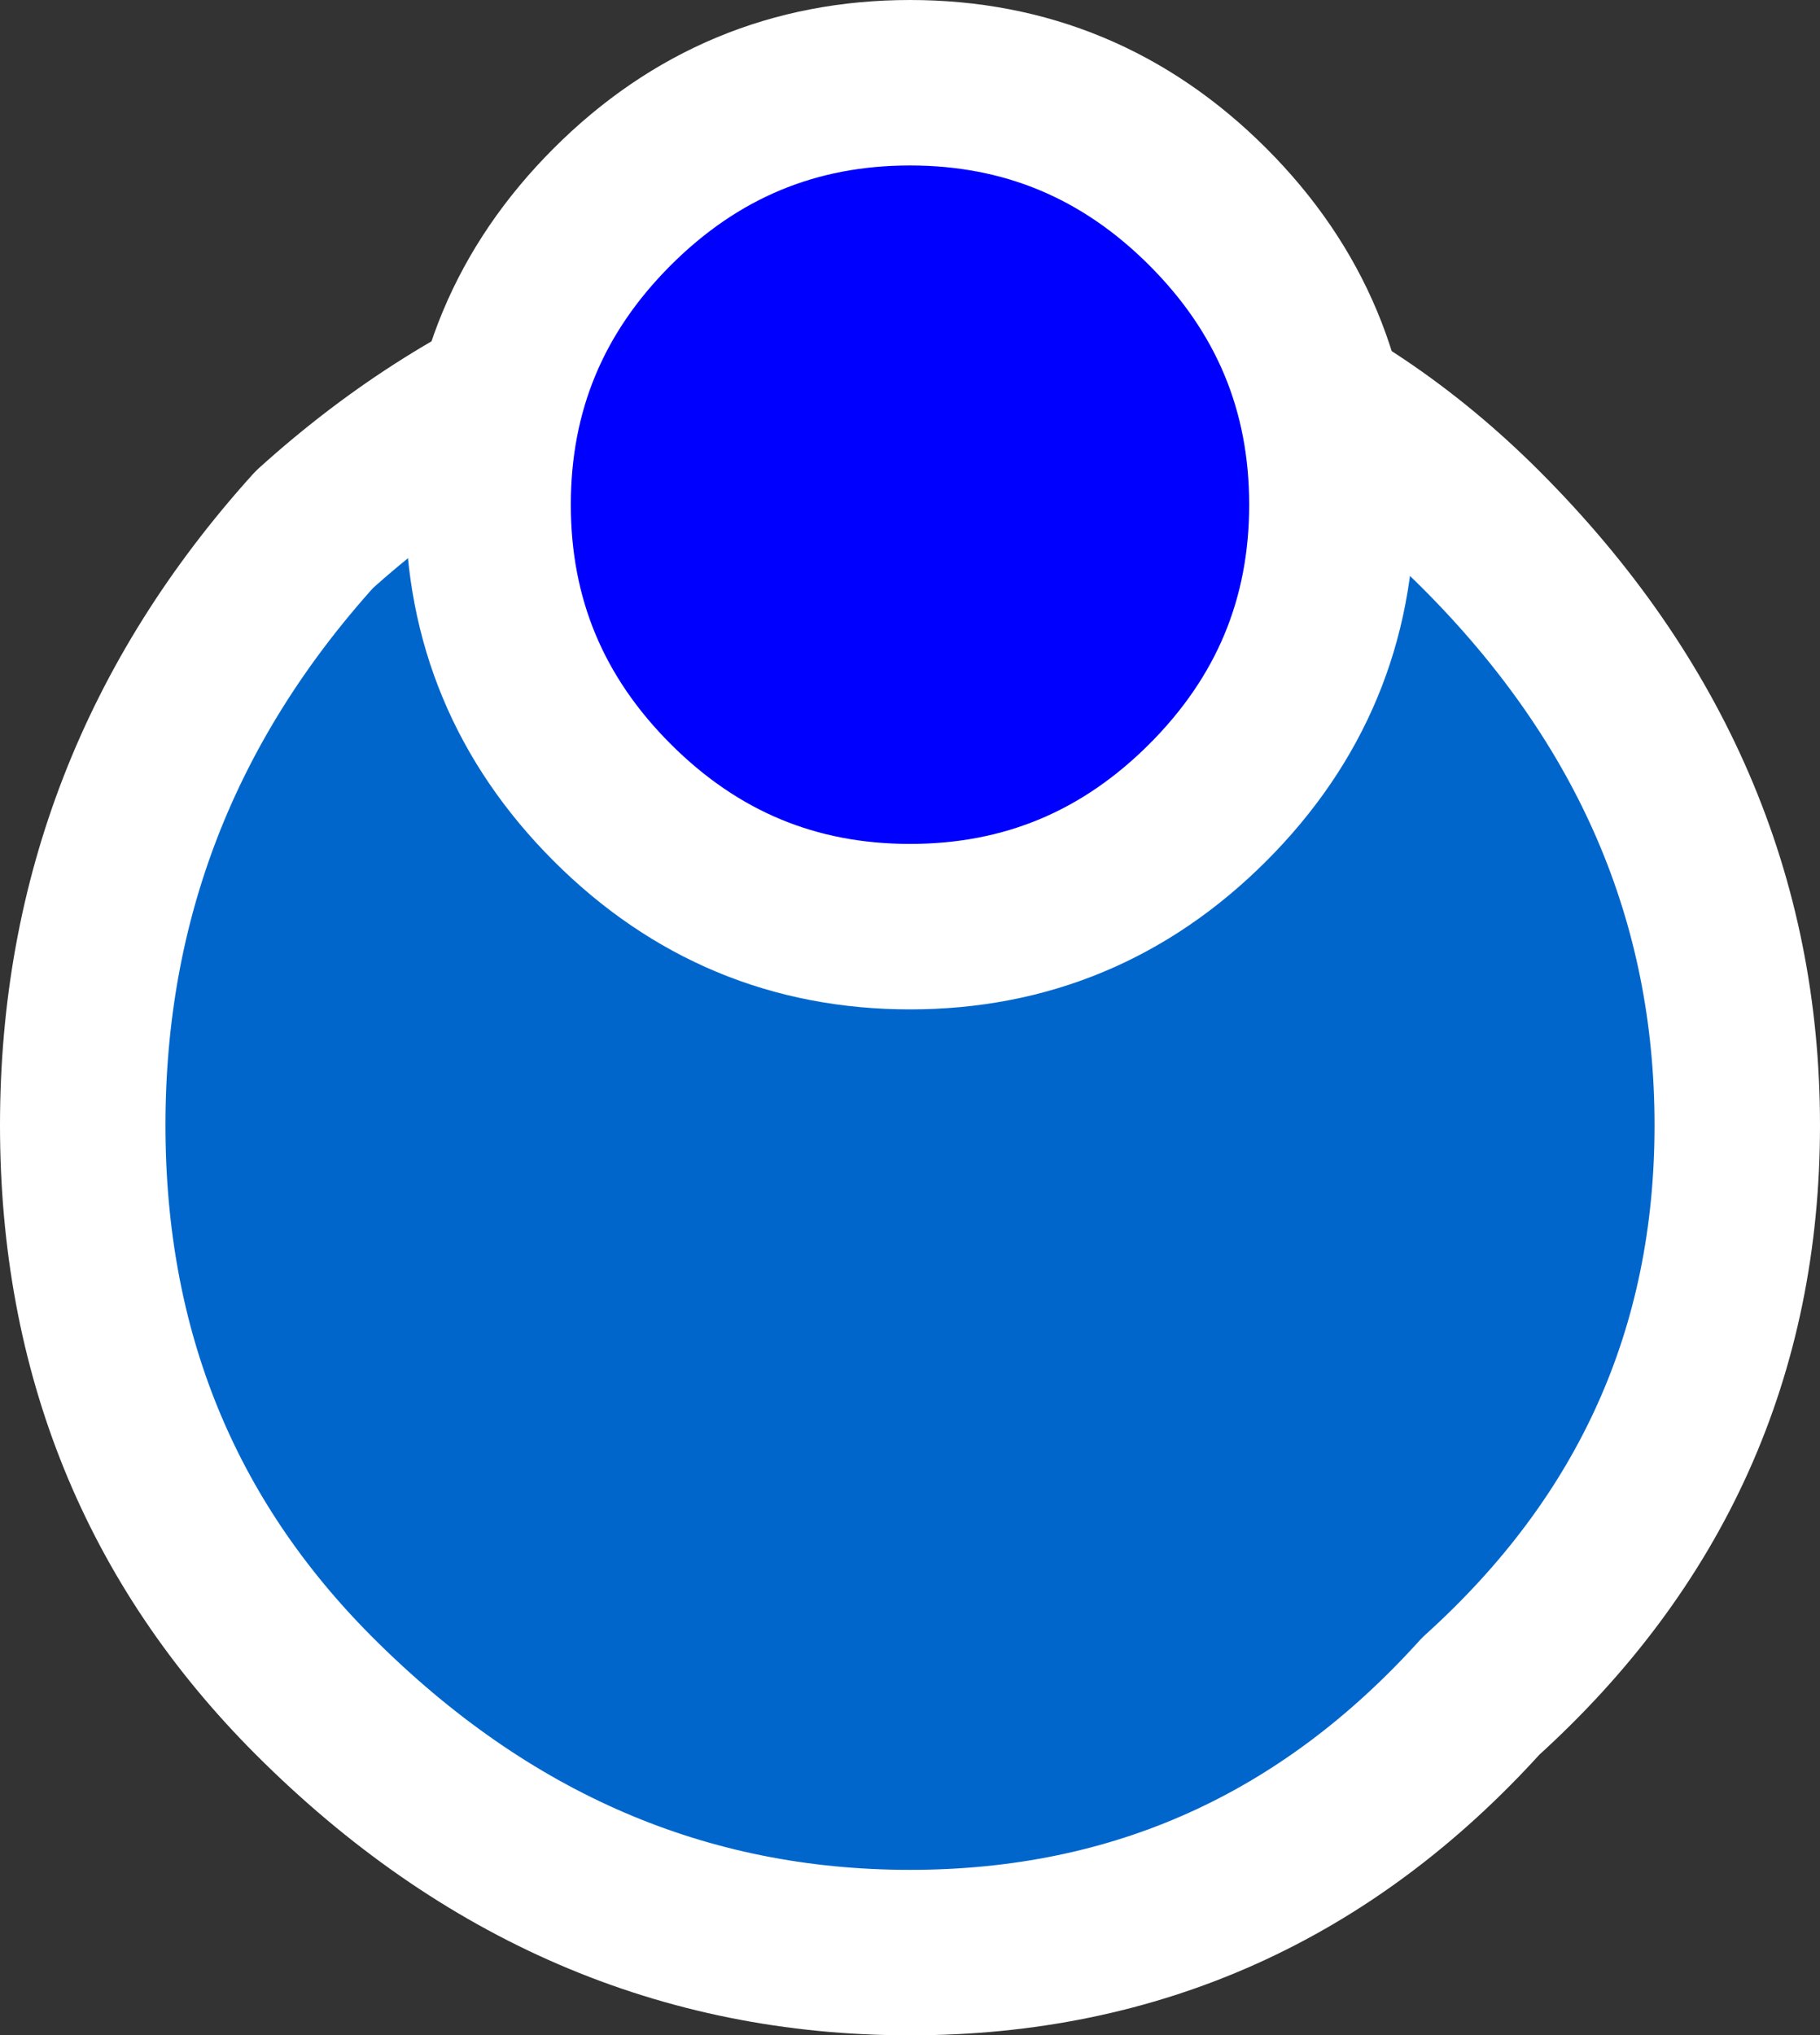
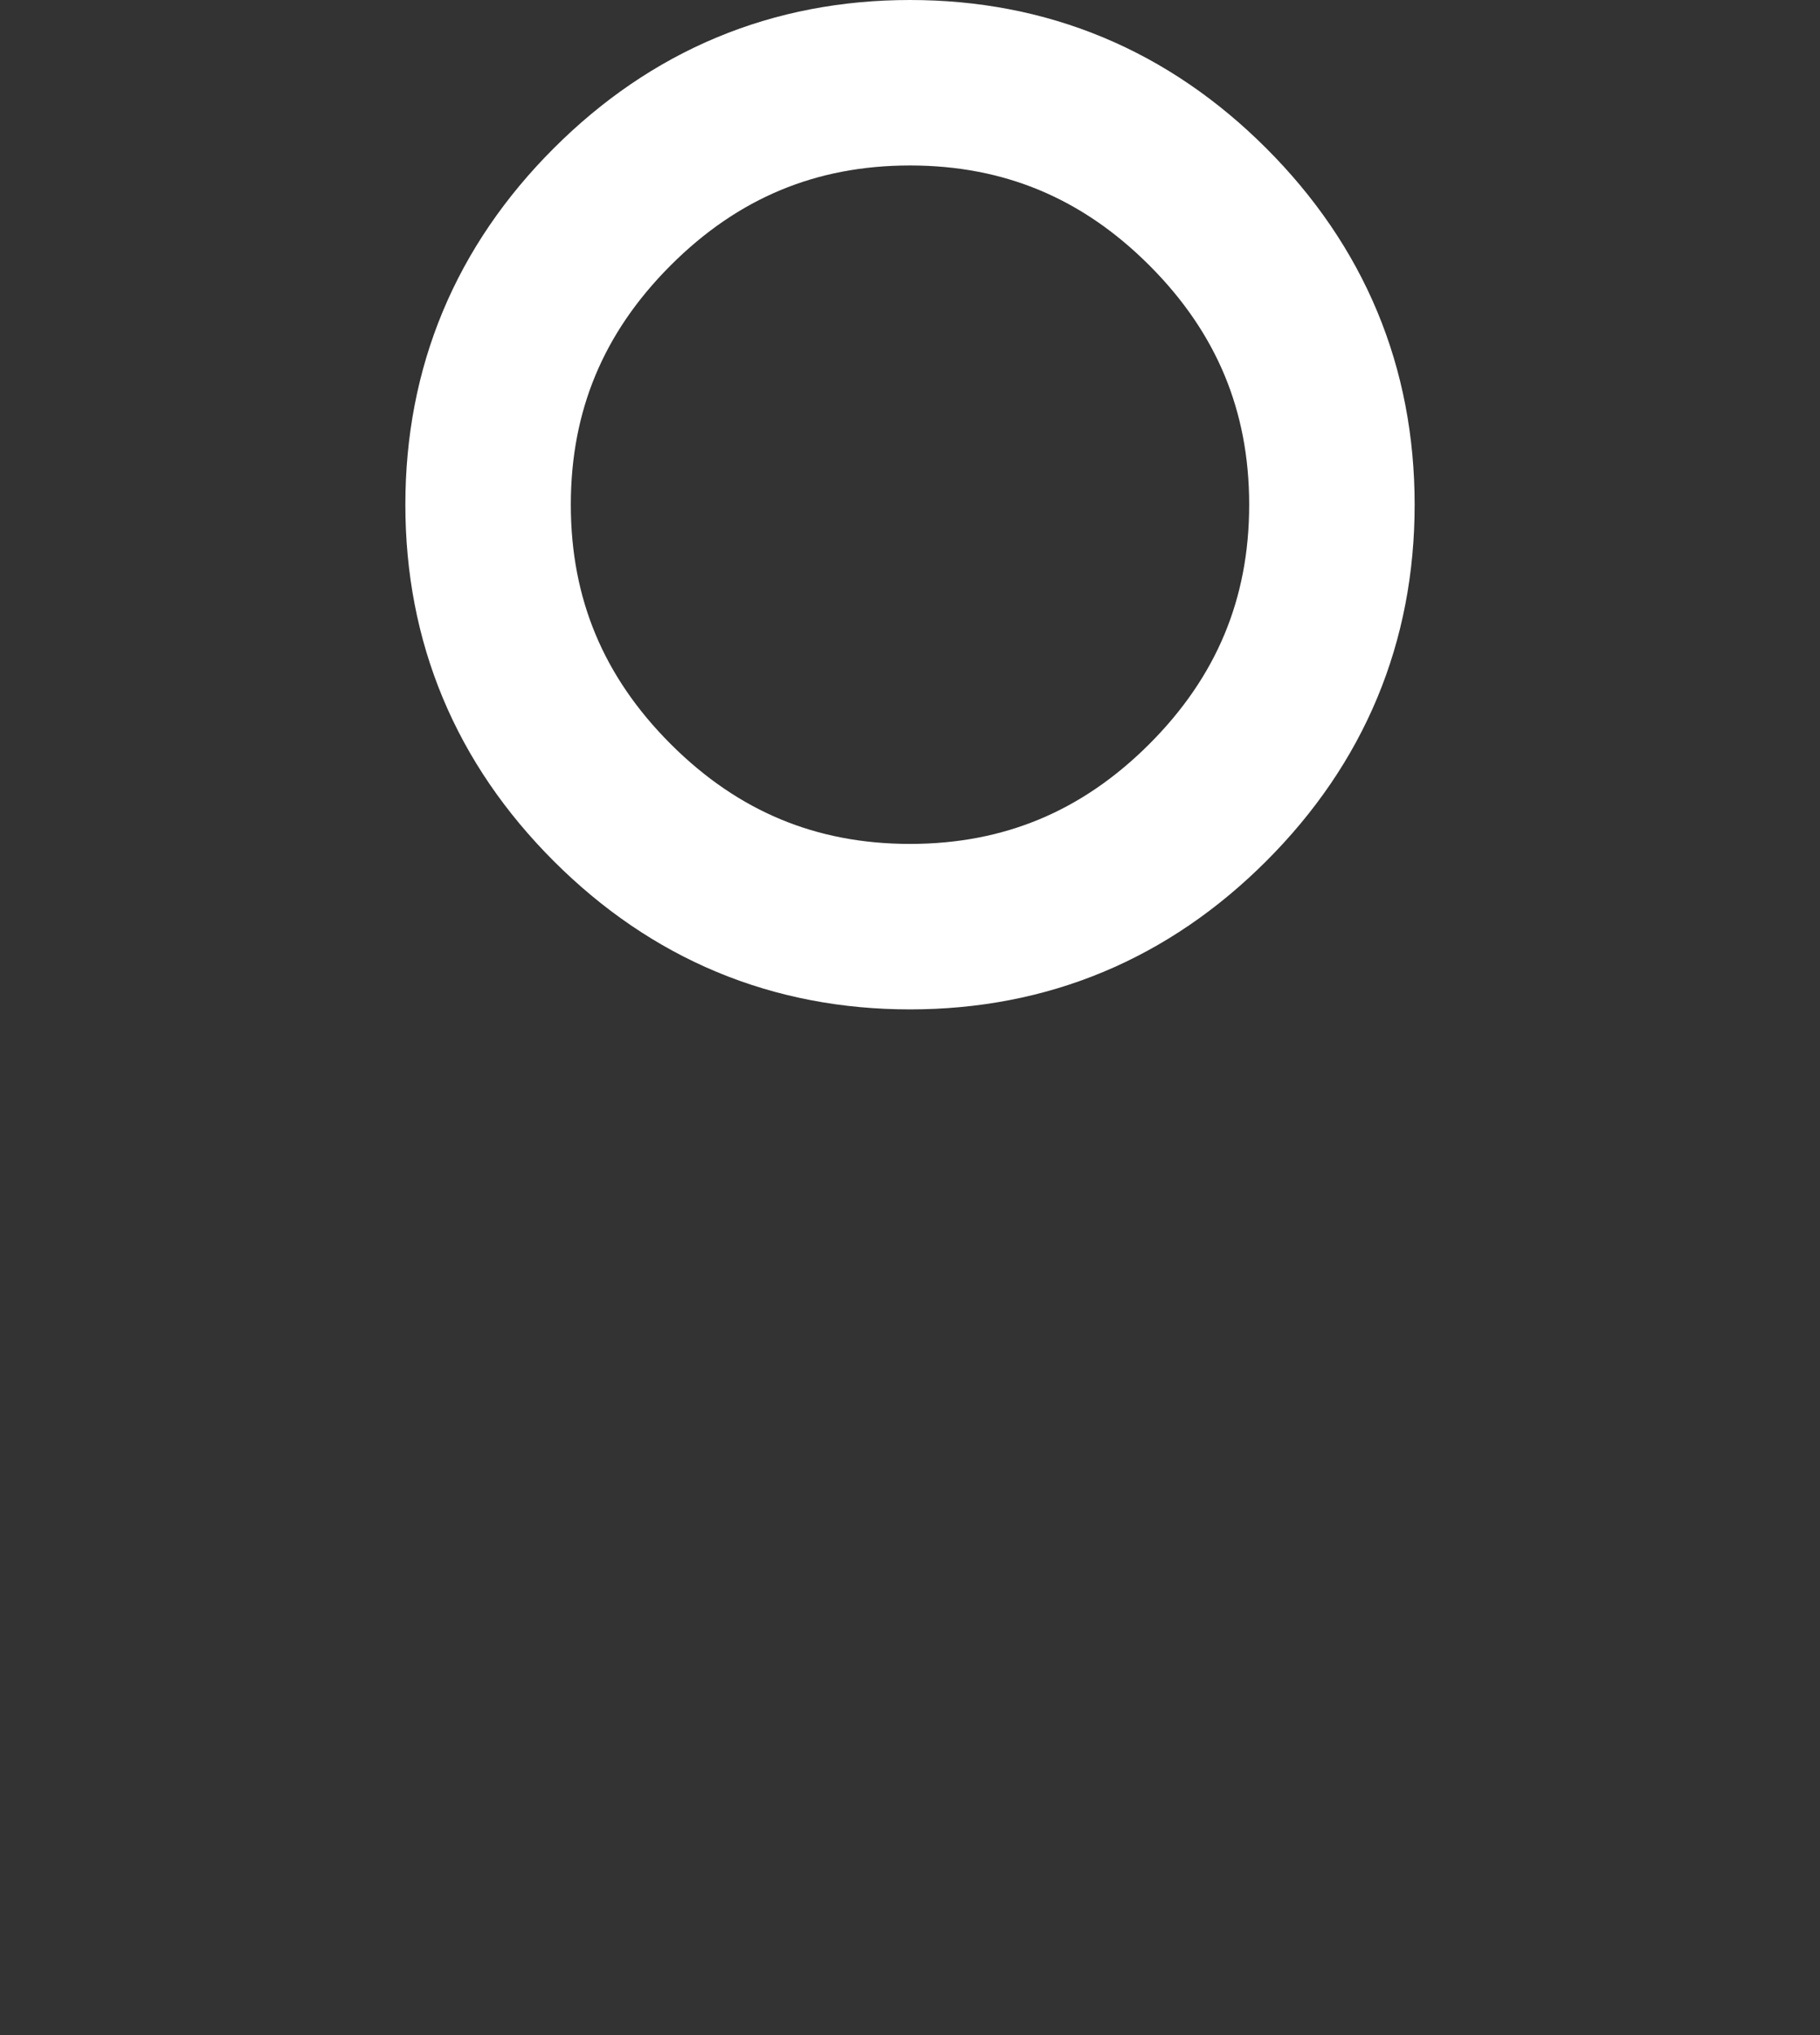
<svg xmlns="http://www.w3.org/2000/svg" height="12.3px" width="11.0px">
  <rect width="100%" height="100%" fill="#333333" stroke="none" />
  <g transform="matrix(1.0, 0.0, 0.0, 1.0, 5.5, 6.8)">
-     <path d="M0.0 -5.0 Q2.05 -5.0 3.45 -3.6 5.0 -2.05 5.0 0.0 5.0 2.05 3.45 3.45 2.05 5.0 0.0 5.0 -2.05 5.0 -3.6 3.45 -5.0 2.05 -5.0 0.0 -5.0 -2.05 -3.6 -3.6 -2.05 -5.0 0.0 -5.0" fill="#0066cc" fill-rule="evenodd" stroke="none" />
-     <path d="M0.0 -5.0 Q2.05 -5.0 3.45 -3.6 5.0 -2.05 5.0 0.0 5.0 2.05 3.45 3.45 2.05 5.0 0.0 5.0 -2.05 5.0 -3.6 3.45 -5.0 2.05 -5.0 0.0 -5.0 -2.05 -3.6 -3.6 -2.05 -5.0 0.0 -5.0 Z" fill="none" stroke="#ffffff" stroke-linecap="round" stroke-linejoin="round" stroke-width="1.0" />
-     <path d="M1.8 -1.95 Q1.05 -1.2 0.0 -1.2 -1.05 -1.2 -1.8 -1.95 -2.55 -2.7 -2.55 -3.75 -2.55 -4.8 -1.8 -5.55 -1.05 -6.3 0.0 -6.3 1.05 -6.3 1.8 -5.55 2.55 -4.8 2.55 -3.75 2.55 -2.7 1.8 -1.95" fill="#0000ff" fill-rule="evenodd" stroke="none" />
    <path d="M1.8 -1.95 Q1.05 -1.2 0.0 -1.2 -1.05 -1.2 -1.8 -1.95 -2.55 -2.7 -2.55 -3.75 -2.55 -4.8 -1.8 -5.55 -1.05 -6.3 0.0 -6.3 1.05 -6.3 1.8 -5.55 2.55 -4.8 2.55 -3.75 2.55 -2.7 1.8 -1.95 Z" fill="none" stroke="#ffffff" stroke-linecap="round" stroke-linejoin="round" stroke-width="1.0" />
  </g>
</svg>